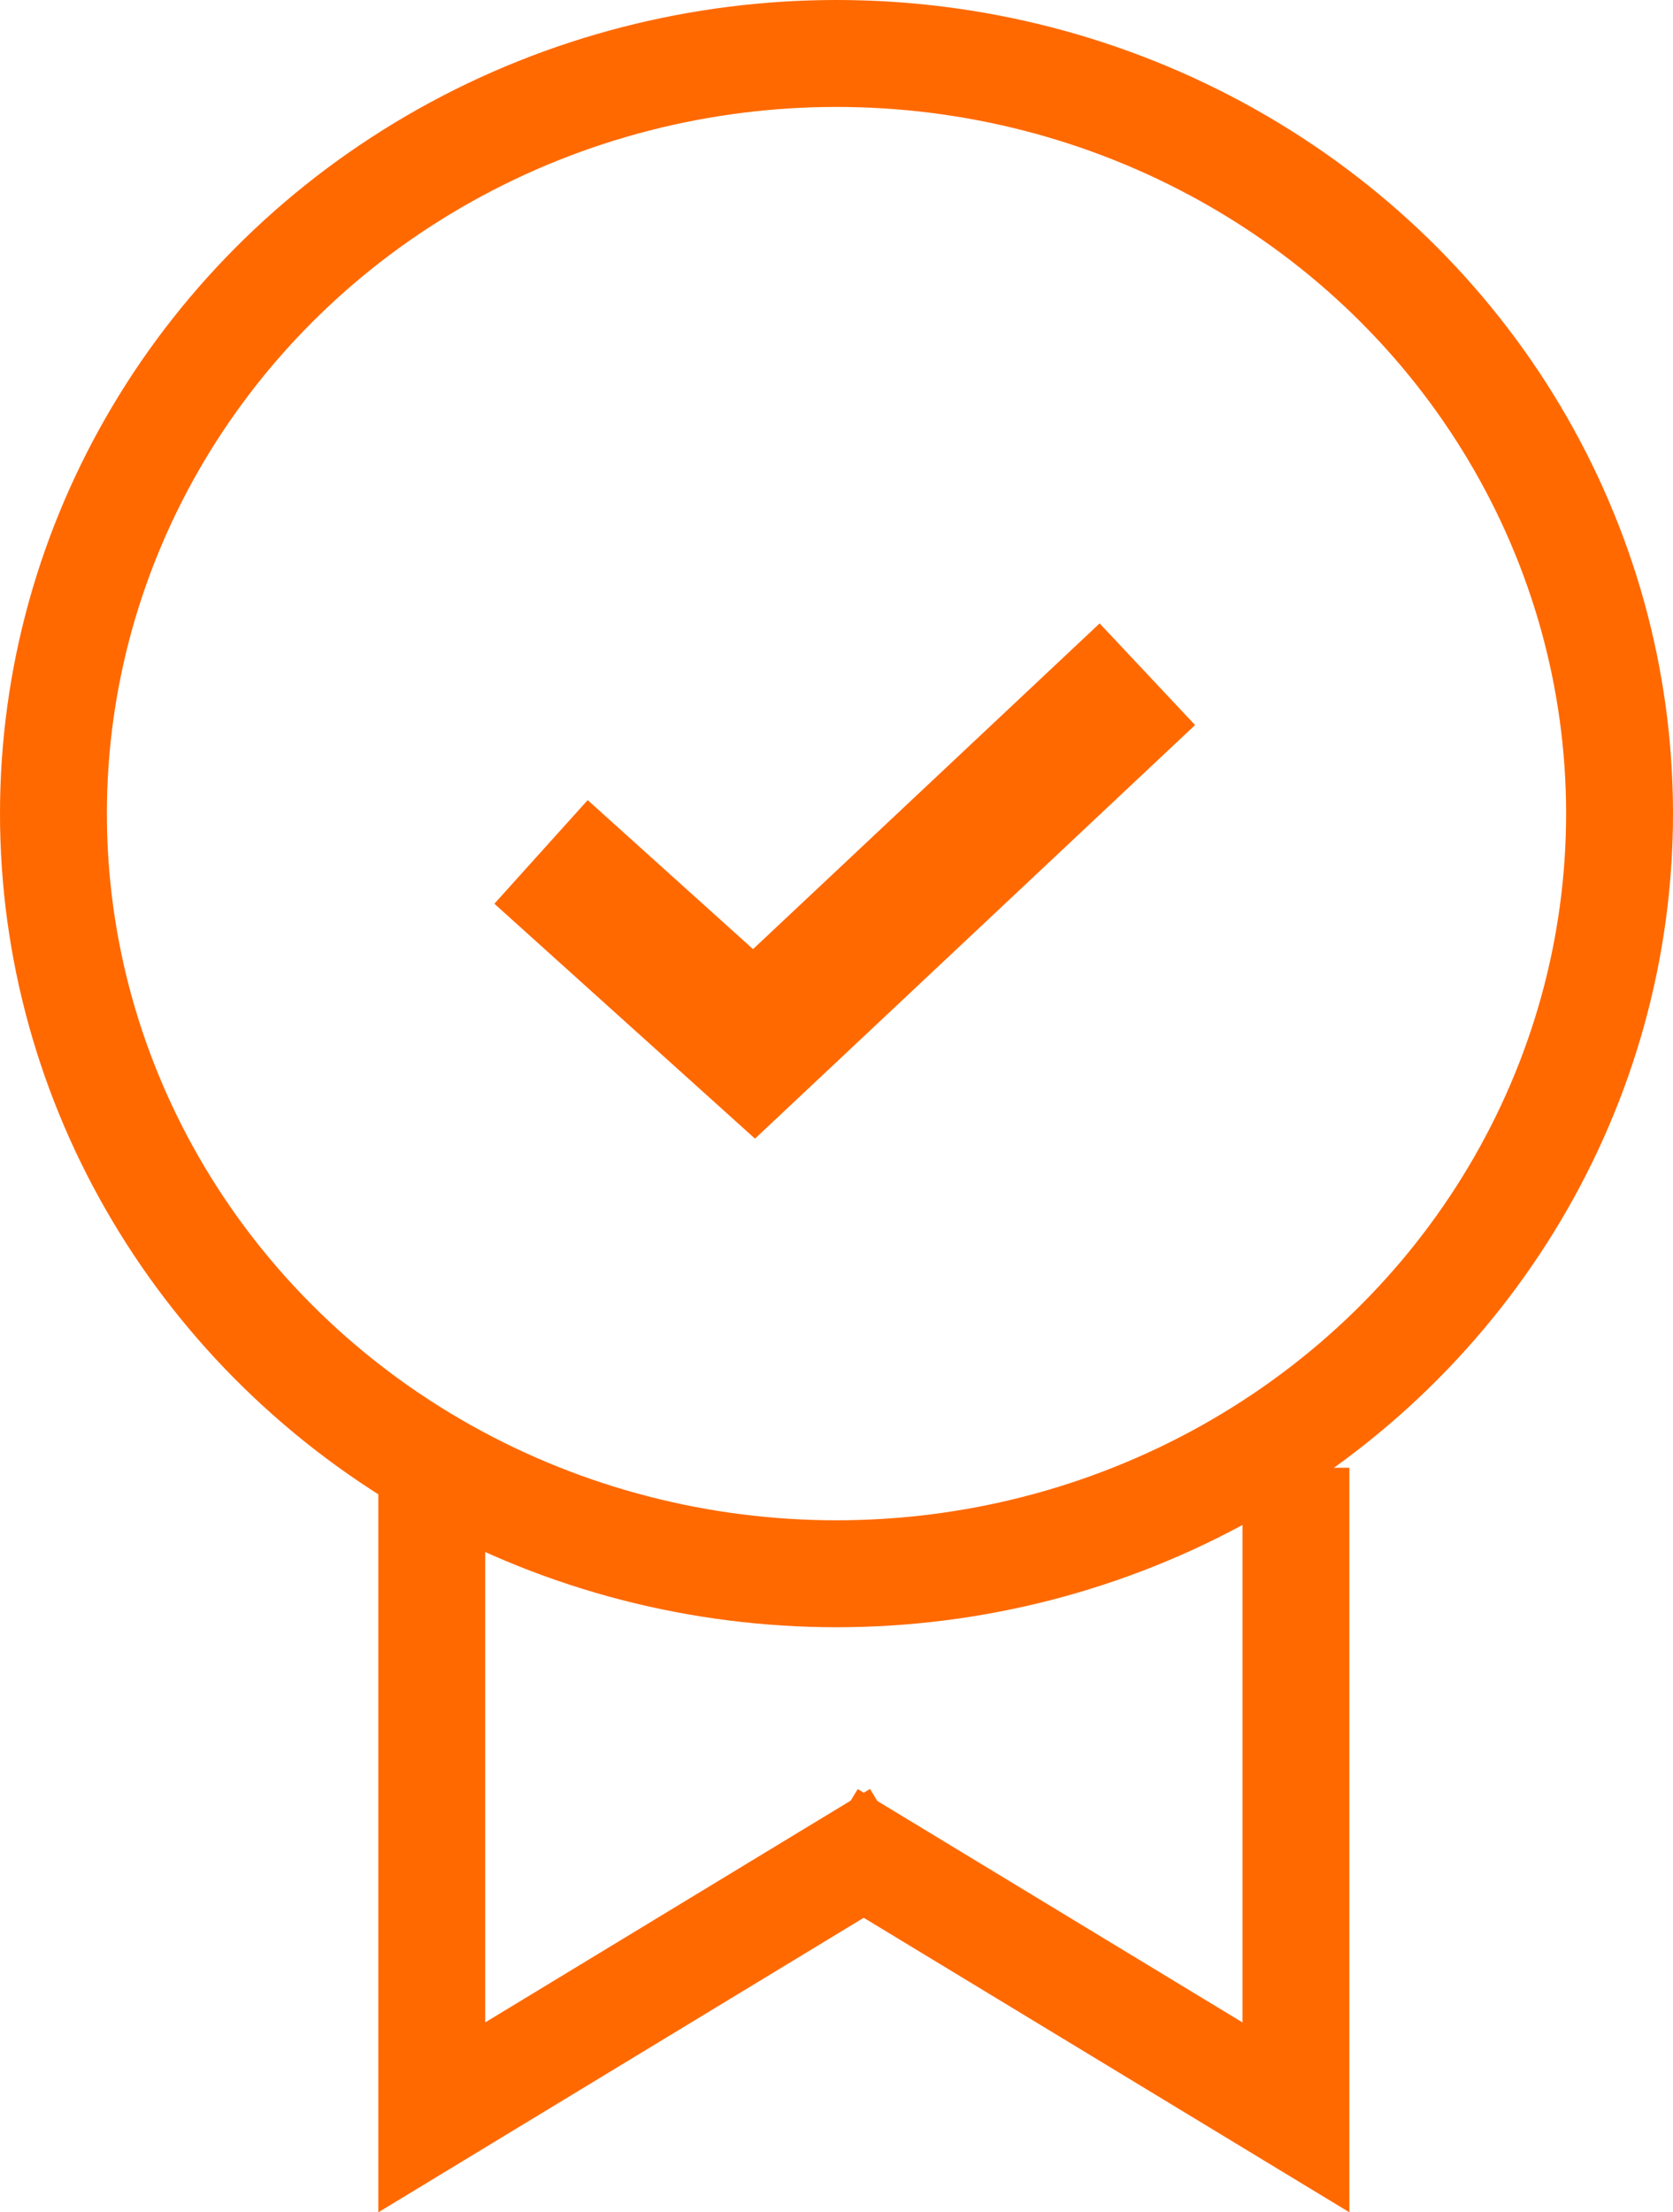
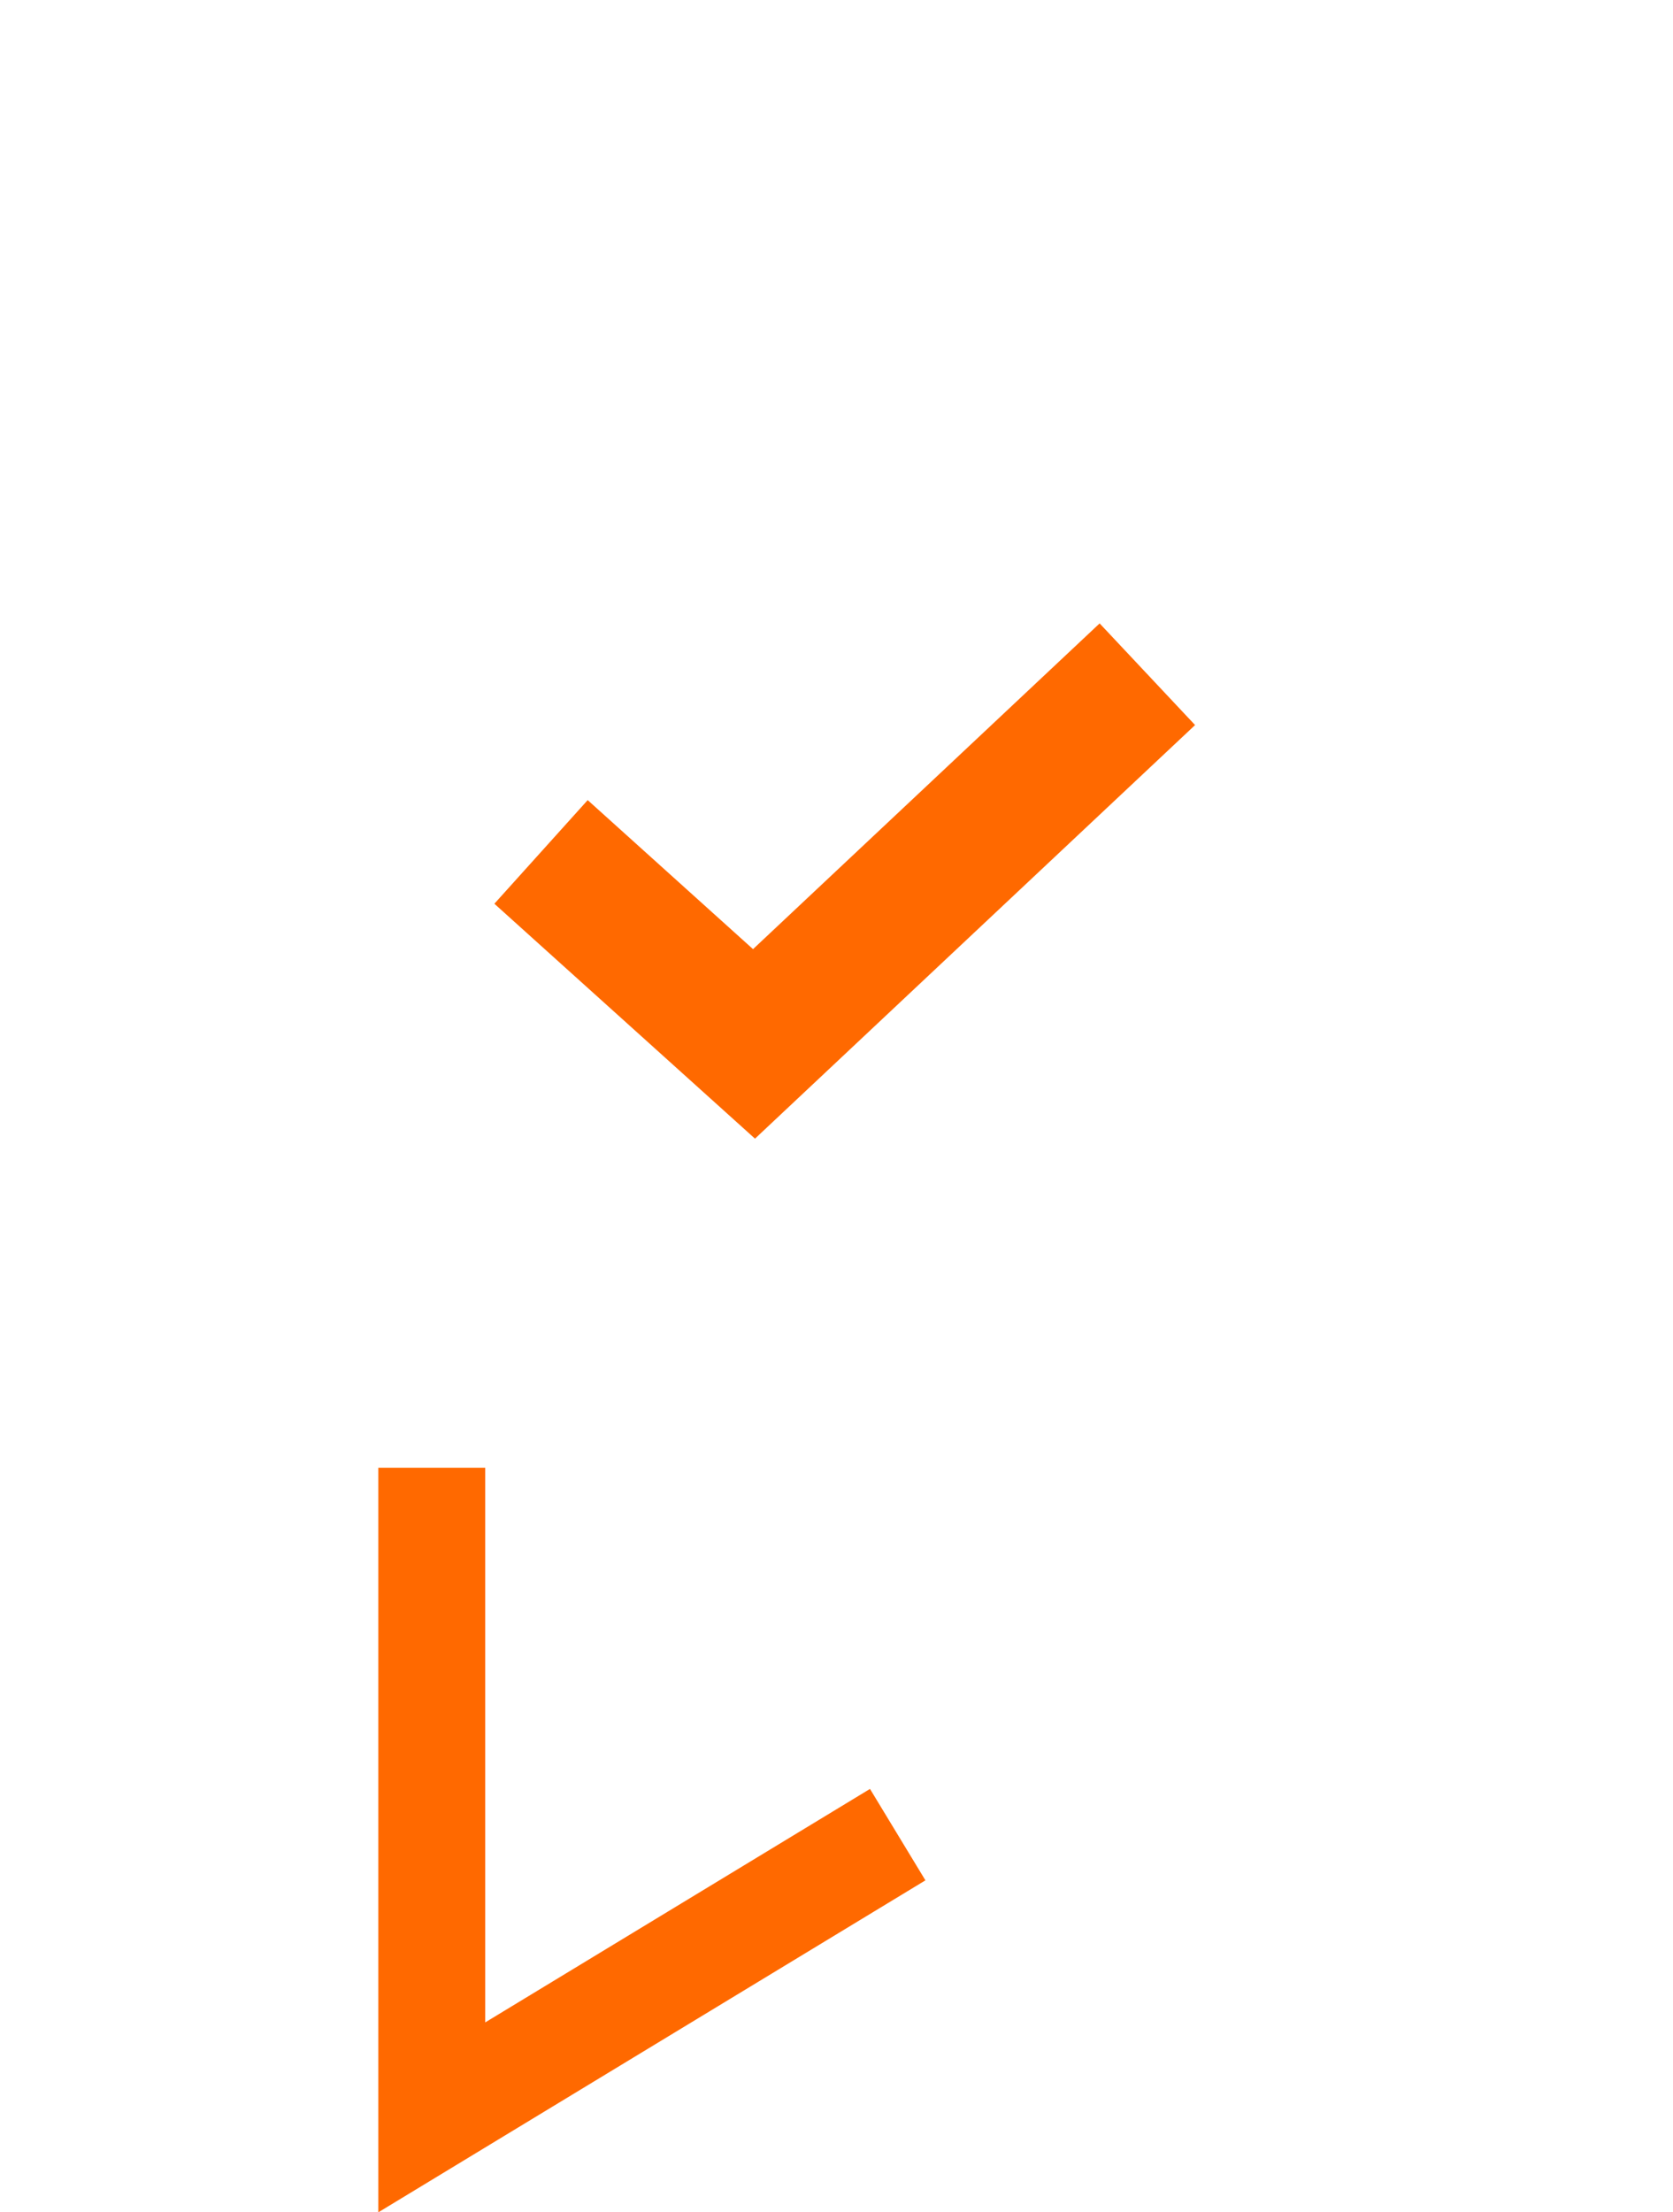
<svg xmlns="http://www.w3.org/2000/svg" width="36" height="47.584" viewBox="0 0 36 47.584">
  <g id="quality-assurance" transform="translate(-1519.916 930.529)">
    <g id="Elipse_53" data-name="Elipse 53" transform="translate(1519.916 -930.529)" fill="none" stroke="#ff6900" stroke-width="2.3">
-       <ellipse cx="18" cy="17.5" rx="18" ry="17.5" stroke="none" />
-       <ellipse cx="18" cy="17.5" rx="16.85" ry="16.35" fill="none" />
-     </g>
+       </g>
    <path id="Caminho_238" data-name="Caminho 238" d="M1532.889-911.5l4.583,4.129,8.464-7.951" transform="translate(-1.331 -0.705)" fill="none" stroke="#ff6900" stroke-width="3" />
    <path id="Caminho_239" data-name="Caminho 239" d="M1531.82-889.357v13.972l10.026-6.081" transform="translate(-2.613 -9.602)" fill="none" stroke="#ff6900" stroke-width="2.3" />
-     <path id="Caminho_240" data-name="Caminho 240" d="M1541.847-889.357v13.972l-9.568-5.8-.458-.278" transform="translate(5.955 -9.602)" fill="none" stroke="#ff6900" stroke-width="2.3" />
  </g>
</svg>